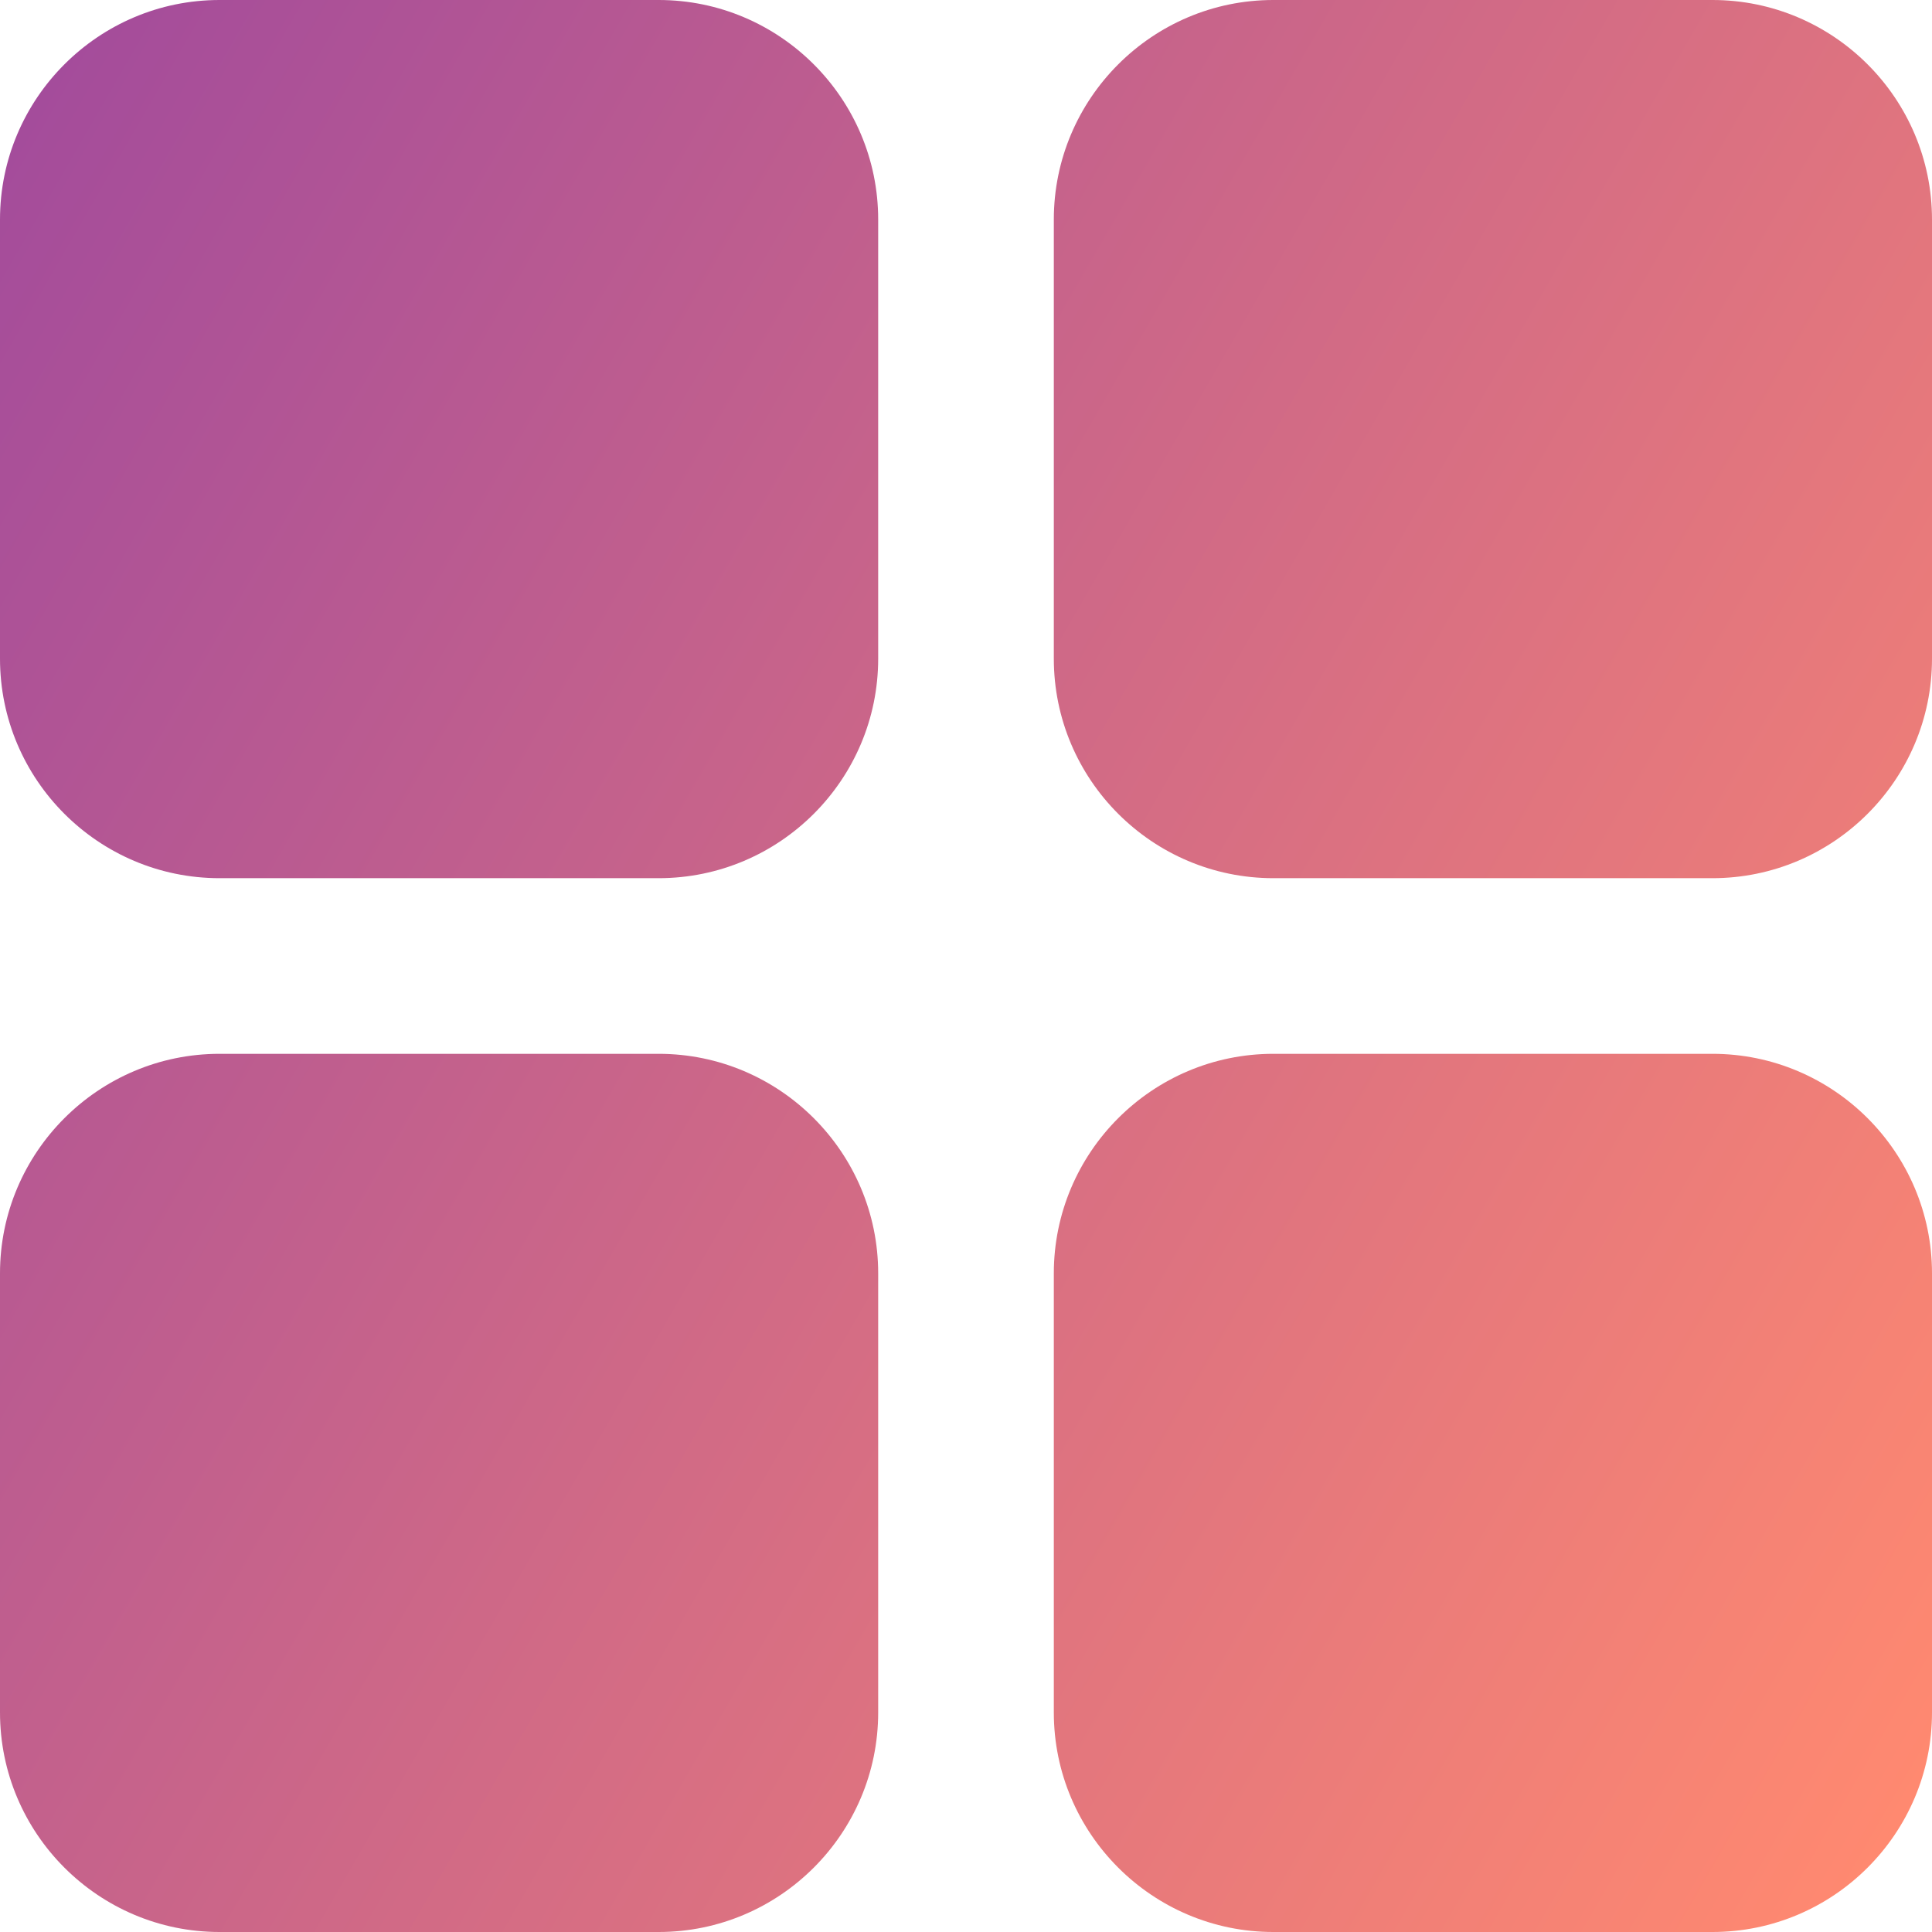
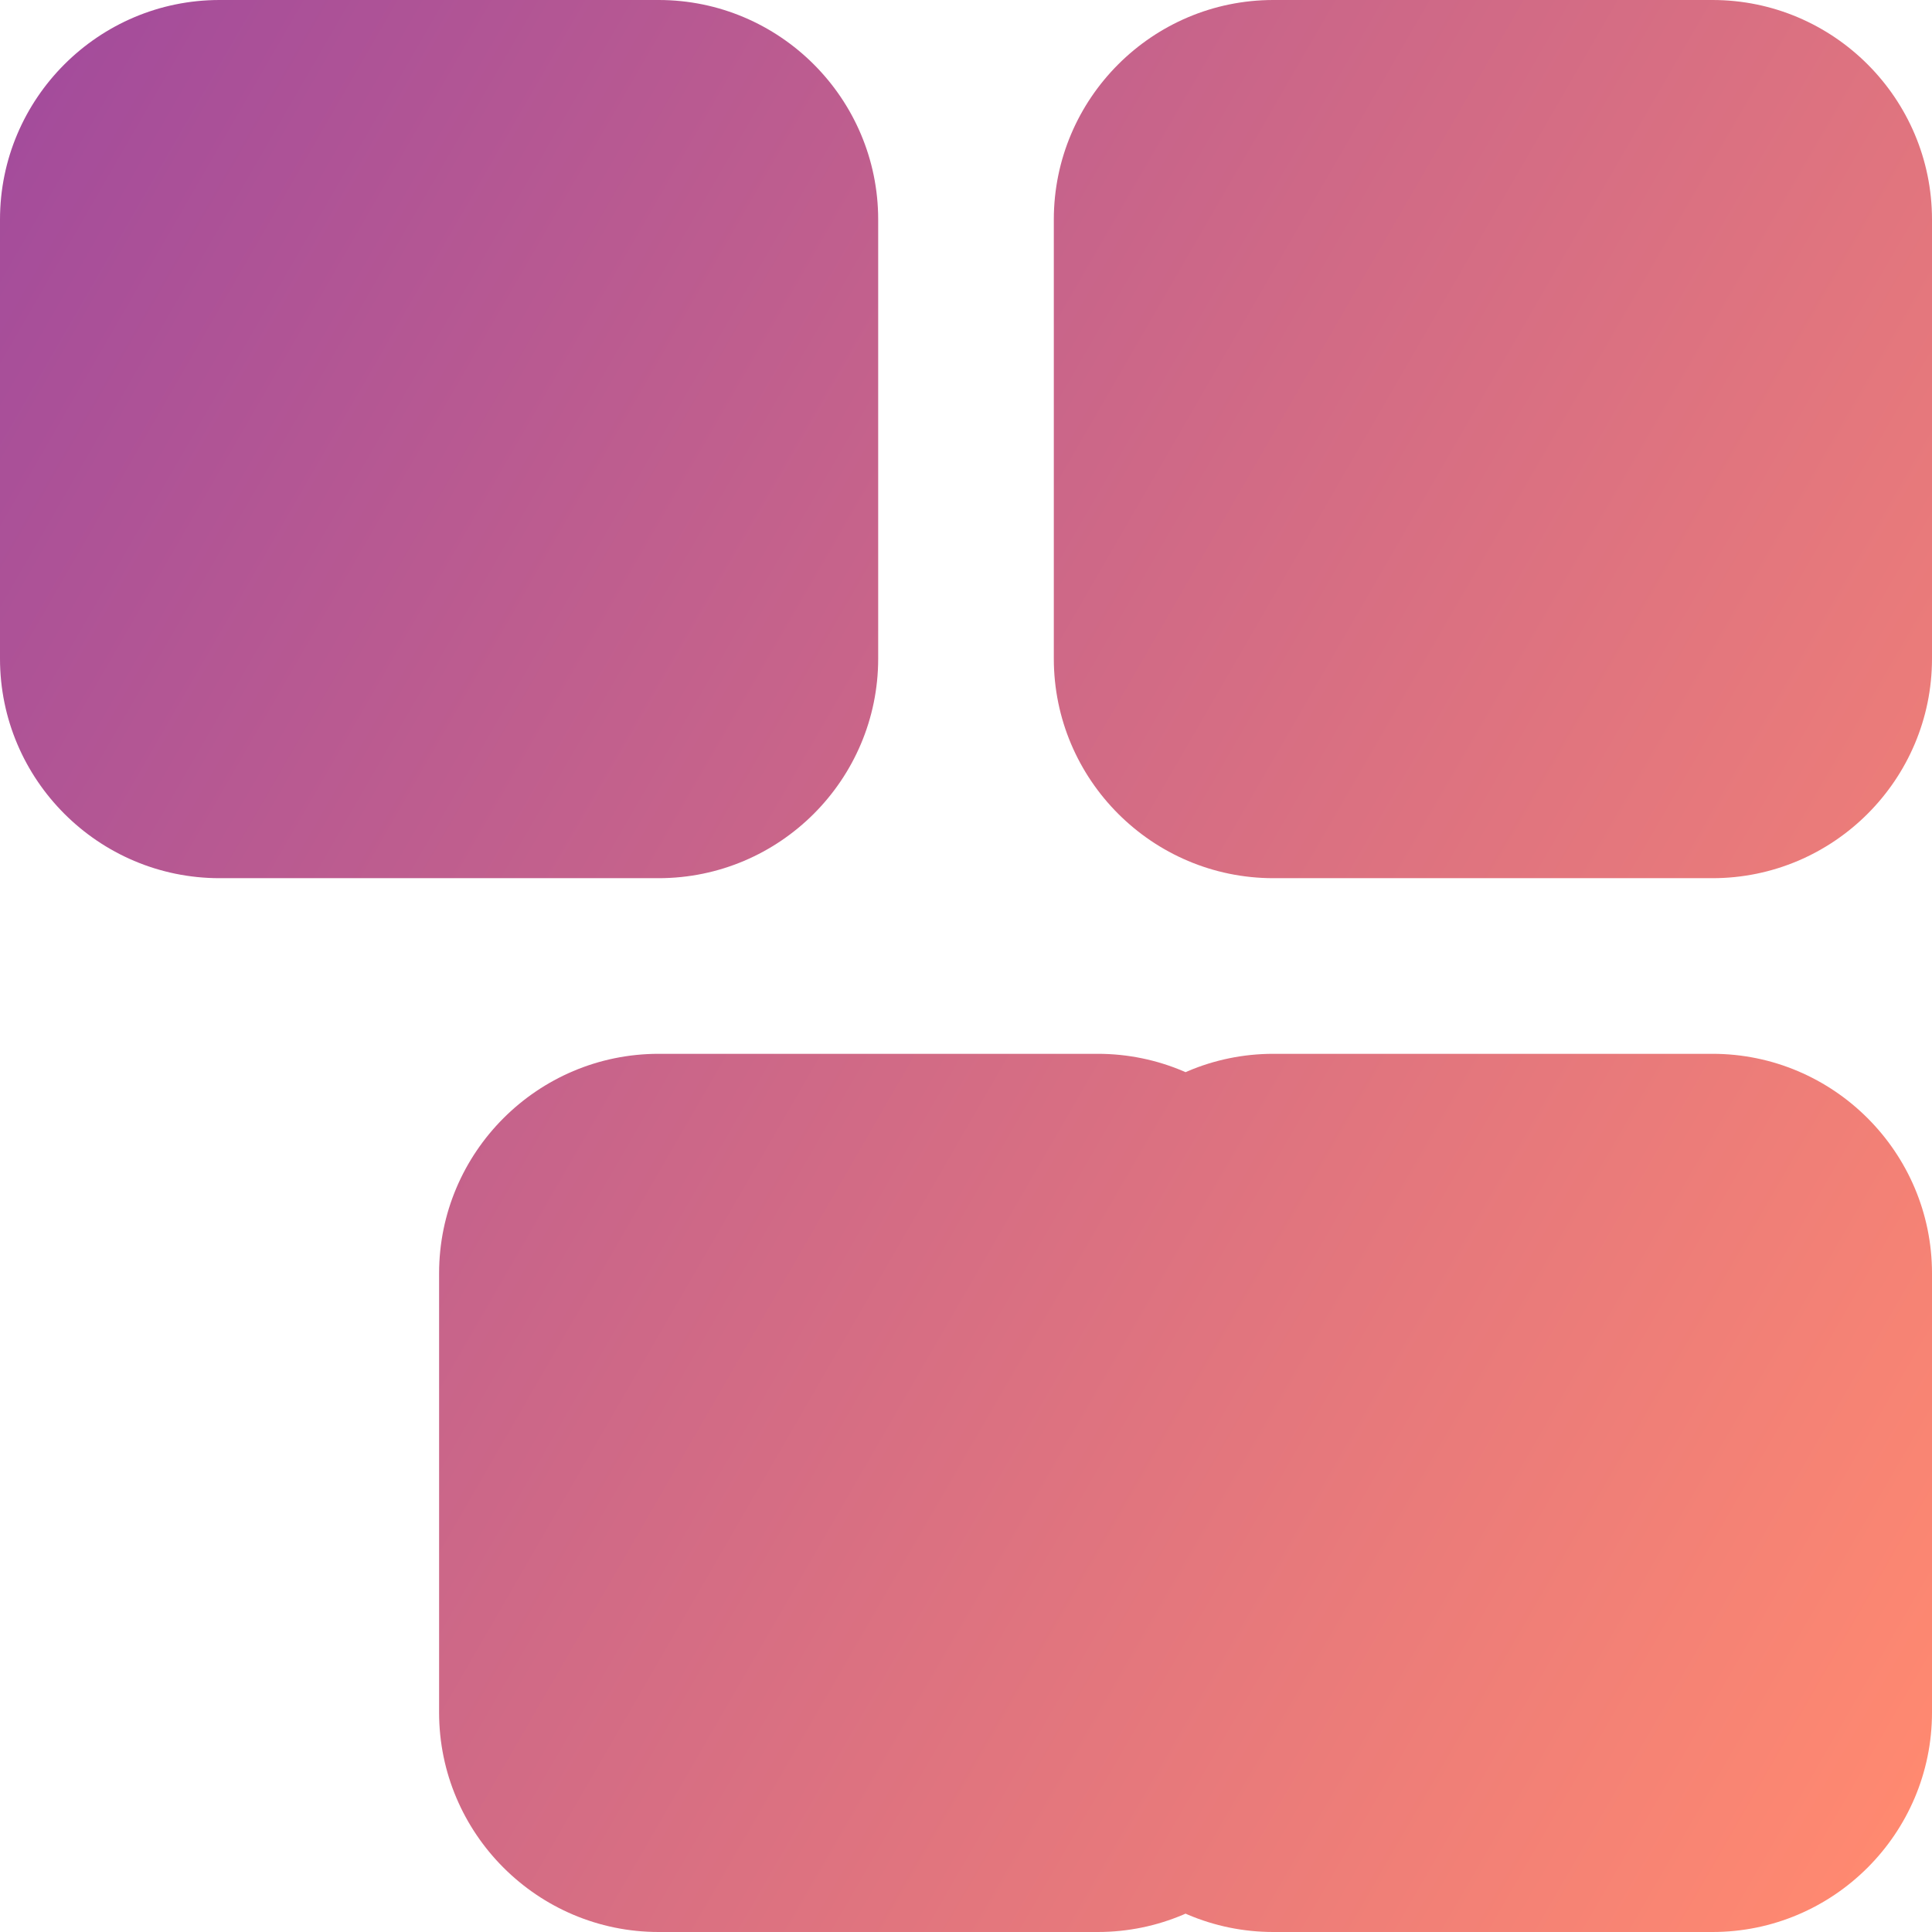
<svg xmlns="http://www.w3.org/2000/svg" id="Capa_2" data-name="Capa 2" width="66" height="66" viewBox="0 0 66 66">
  <defs>
    <style>
      .cls-1 {
        fill: url(#Degradado_sin_nombre_12);
        stroke-width: 0px;
      }
    </style>
    <linearGradient id="Degradado_sin_nombre_12" data-name="Degradado sin nombre 12" x1="69.661" y1="54.166" x2="-3.661" y2="11.834" gradientUnits="userSpaceOnUse">
      <stop offset="0" stop-color="#ff8970" />
      <stop offset="1" stop-color="#a44c9b" />
    </linearGradient>
  </defs>
  <g id="Capa_1-2" data-name="Capa 1">
-     <path class="cls-1" d="M66,7.5v15c0,4.135-3.365,7.5-7.5,7.5h-15c-4.135,0-7.5-3.365-7.5-7.5V7.5c0-4.135,3.365-7.5,7.5-7.5h15c4.135,0,7.5,3.365,7.5,7.5ZM22.5,0H7.5C3.365,0,0,3.365,0,7.5v15c0,4.135,3.365,7.5,7.5,7.5h15c4.135,0,7.5-3.365,7.5-7.5V7.5c0-4.135-3.365-7.5-7.5-7.5ZM58.5,36h-15c-4.135,0-7.5,3.365-7.5,7.5v15c0,4.135,3.365,7.5,7.5,7.5h15c4.135,0,7.5-3.365,7.5-7.5v-15c0-4.135-3.365-7.5-7.5-7.5ZM22.5,36H7.5c-4.135,0-7.5,3.365-7.5,7.5v15c0,4.135,3.365,7.5,7.5,7.5h15c4.135,0,7.5-3.365,7.5-7.5v-15c0-4.135-3.365-7.5-7.5-7.5Z" />
+     <path class="cls-1" d="M66,7.5v15c0,4.135-3.365,7.5-7.5,7.5h-15c-4.135,0-7.5-3.365-7.5-7.5V7.5c0-4.135,3.365-7.5,7.5-7.5h15c4.135,0,7.5,3.365,7.5,7.5ZM22.5,0H7.5C3.365,0,0,3.365,0,7.5v15c0,4.135,3.365,7.5,7.5,7.5h15c4.135,0,7.5-3.365,7.5-7.5V7.5c0-4.135-3.365-7.5-7.5-7.5ZM58.5,36h-15c-4.135,0-7.5,3.365-7.5,7.5v15c0,4.135,3.365,7.5,7.5,7.5h15c4.135,0,7.5-3.365,7.5-7.5v-15c0-4.135-3.365-7.5-7.5-7.5ZM22.5,36c-4.135,0-7.5,3.365-7.5,7.5v15c0,4.135,3.365,7.5,7.5,7.5h15c4.135,0,7.5-3.365,7.5-7.5v-15c0-4.135-3.365-7.5-7.5-7.5Z" />
  </g>
</svg>